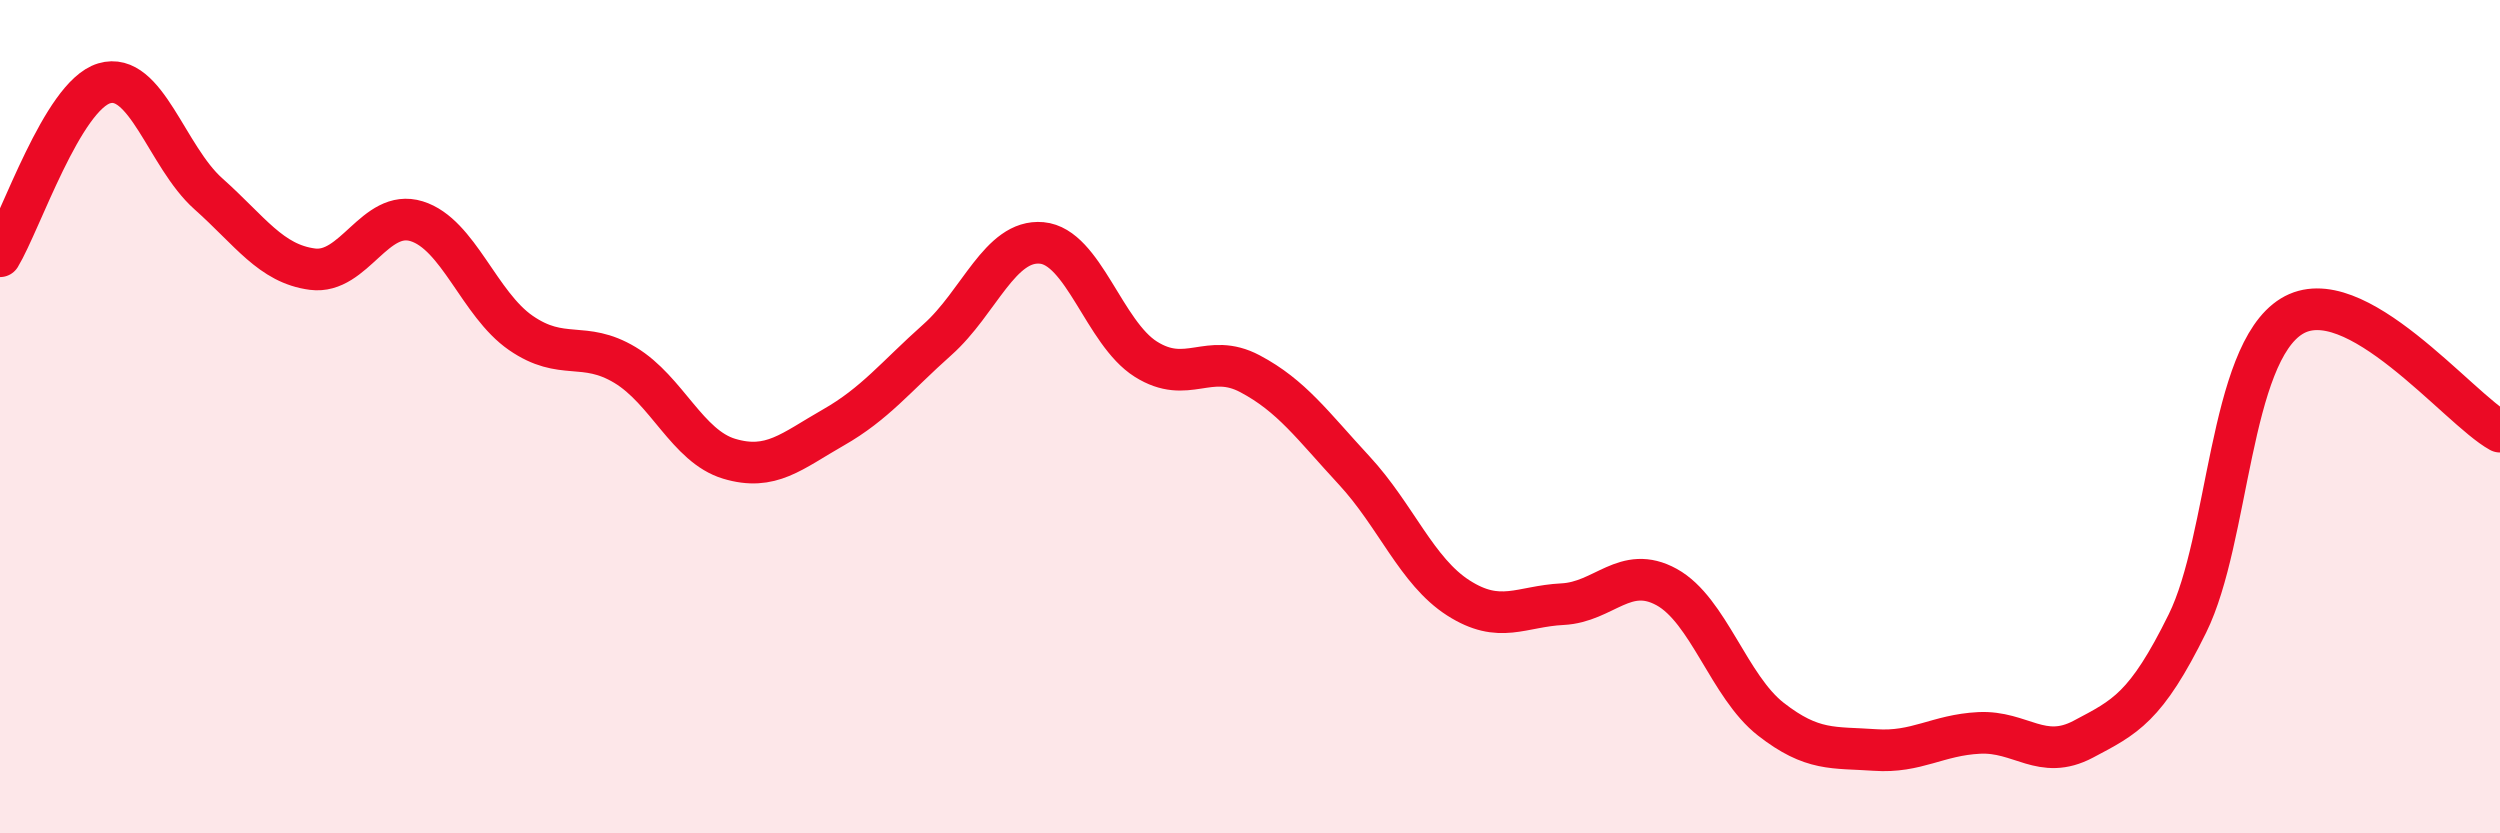
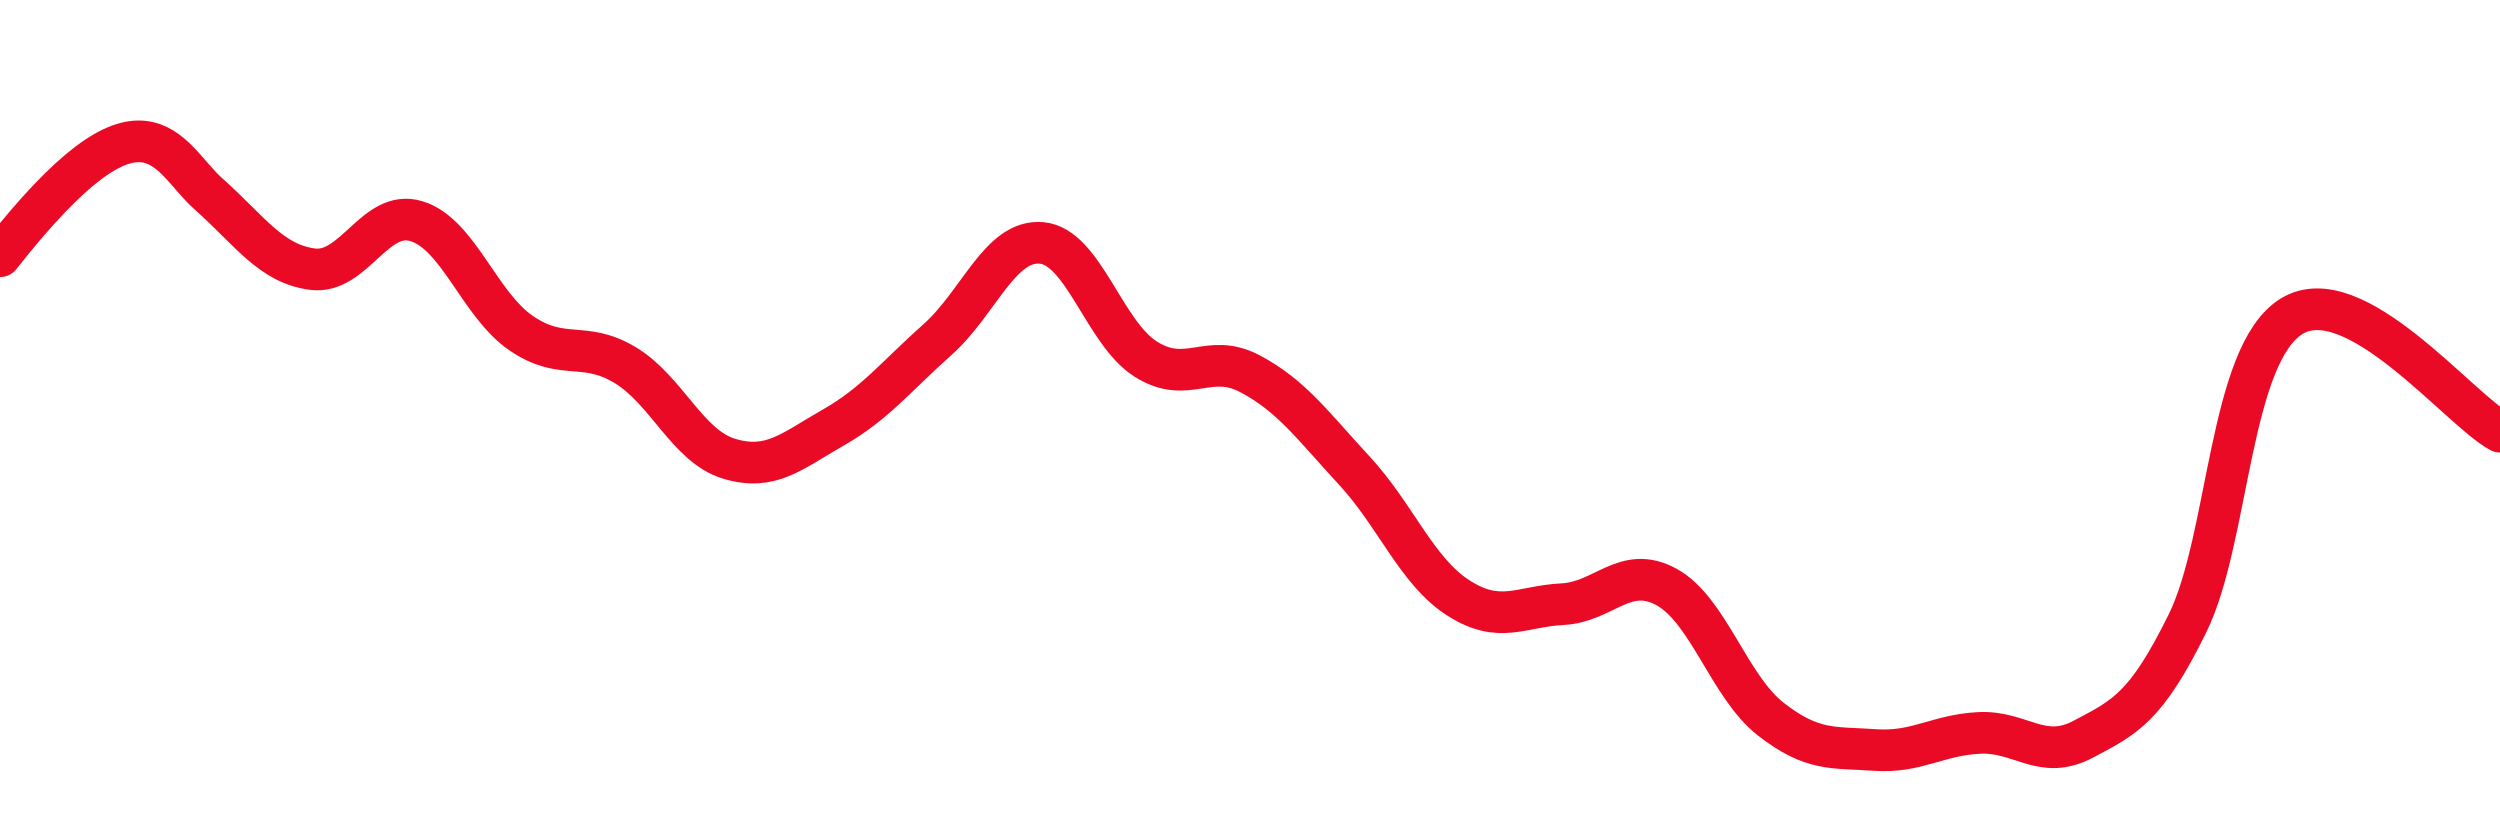
<svg xmlns="http://www.w3.org/2000/svg" width="60" height="20" viewBox="0 0 60 20">
-   <path d="M 0,6.15 C 0.5,5.32 1.5,2.3 2.5,2 C 3.5,1.7 4,3.76 5,4.65 C 6,5.54 6.5,6.33 7.5,6.46 C 8.5,6.59 9,5 10,5.31 C 11,5.62 11.5,7.3 12.5,7.99 C 13.5,8.68 14,8.16 15,8.76 C 16,9.36 16.5,10.71 17.5,11.01 C 18.5,11.31 19,10.83 20,10.26 C 21,9.69 21.5,9.04 22.5,8.15 C 23.5,7.26 24,5.74 25,5.83 C 26,5.92 26.5,7.99 27.5,8.62 C 28.5,9.25 29,8.44 30,8.97 C 31,9.5 31.5,10.21 32.5,11.29 C 33.5,12.37 34,13.71 35,14.35 C 36,14.99 36.5,14.55 37.5,14.5 C 38.5,14.45 39,13.54 40,14.09 C 41,14.64 41.5,16.48 42.5,17.26 C 43.5,18.04 44,17.93 45,18 C 46,18.07 46.5,17.64 47.5,17.59 C 48.5,17.54 49,18.27 50,17.74 C 51,17.21 51.5,16.99 52.5,14.96 C 53.5,12.93 53.5,8.51 55,7.59 C 56.5,6.67 59,9.81 60,10.36L60 20L0 20Z" fill="#EB0A25" opacity="0.1" stroke-linecap="round" stroke-linejoin="round" />
-   <path d="M 0,6.15 C 0.5,5.32 1.5,2.3 2.5,2 C 3.5,1.7 4,3.76 5,4.65 C 6,5.54 6.5,6.33 7.5,6.46 C 8.5,6.59 9,5 10,5.31 C 11,5.62 11.5,7.3 12.5,7.99 C 13.5,8.68 14,8.16 15,8.76 C 16,9.36 16.5,10.71 17.5,11.01 C 18.5,11.31 19,10.83 20,10.26 C 21,9.69 21.5,9.04 22.5,8.15 C 23.5,7.26 24,5.74 25,5.83 C 26,5.92 26.5,7.99 27.5,8.62 C 28.5,9.25 29,8.44 30,8.97 C 31,9.5 31.5,10.21 32.5,11.29 C 33.5,12.37 34,13.71 35,14.35 C 36,14.99 36.5,14.55 37.5,14.5 C 38.5,14.45 39,13.54 40,14.09 C 41,14.64 41.5,16.48 42.5,17.26 C 43.5,18.04 44,17.93 45,18 C 46,18.07 46.5,17.64 47.5,17.59 C 48.5,17.54 49,18.27 50,17.74 C 51,17.21 51.5,16.99 52.5,14.96 C 53.5,12.93 53.5,8.51 55,7.59 C 56.5,6.67 59,9.81 60,10.36" stroke="#EB0A25" stroke-width="1" fill="none" stroke-linecap="round" stroke-linejoin="round" />
+   <path d="M 0,6.15 C 3.5,1.7 4,3.76 5,4.65 C 6,5.54 6.5,6.33 7.5,6.46 C 8.5,6.59 9,5 10,5.31 C 11,5.62 11.5,7.3 12.5,7.99 C 13.5,8.68 14,8.16 15,8.76 C 16,9.36 16.5,10.71 17.5,11.01 C 18.5,11.31 19,10.83 20,10.26 C 21,9.69 21.5,9.04 22.5,8.15 C 23.5,7.26 24,5.74 25,5.83 C 26,5.92 26.5,7.99 27.5,8.62 C 28.5,9.25 29,8.44 30,8.97 C 31,9.5 31.5,10.21 32.5,11.29 C 33.5,12.37 34,13.71 35,14.35 C 36,14.99 36.5,14.55 37.5,14.5 C 38.5,14.45 39,13.54 40,14.09 C 41,14.64 41.5,16.48 42.5,17.26 C 43.5,18.04 44,17.93 45,18 C 46,18.07 46.5,17.64 47.5,17.59 C 48.5,17.54 49,18.27 50,17.74 C 51,17.21 51.5,16.99 52.5,14.96 C 53.5,12.93 53.5,8.51 55,7.59 C 56.5,6.67 59,9.81 60,10.36" stroke="#EB0A25" stroke-width="1" fill="none" stroke-linecap="round" stroke-linejoin="round" />
</svg>